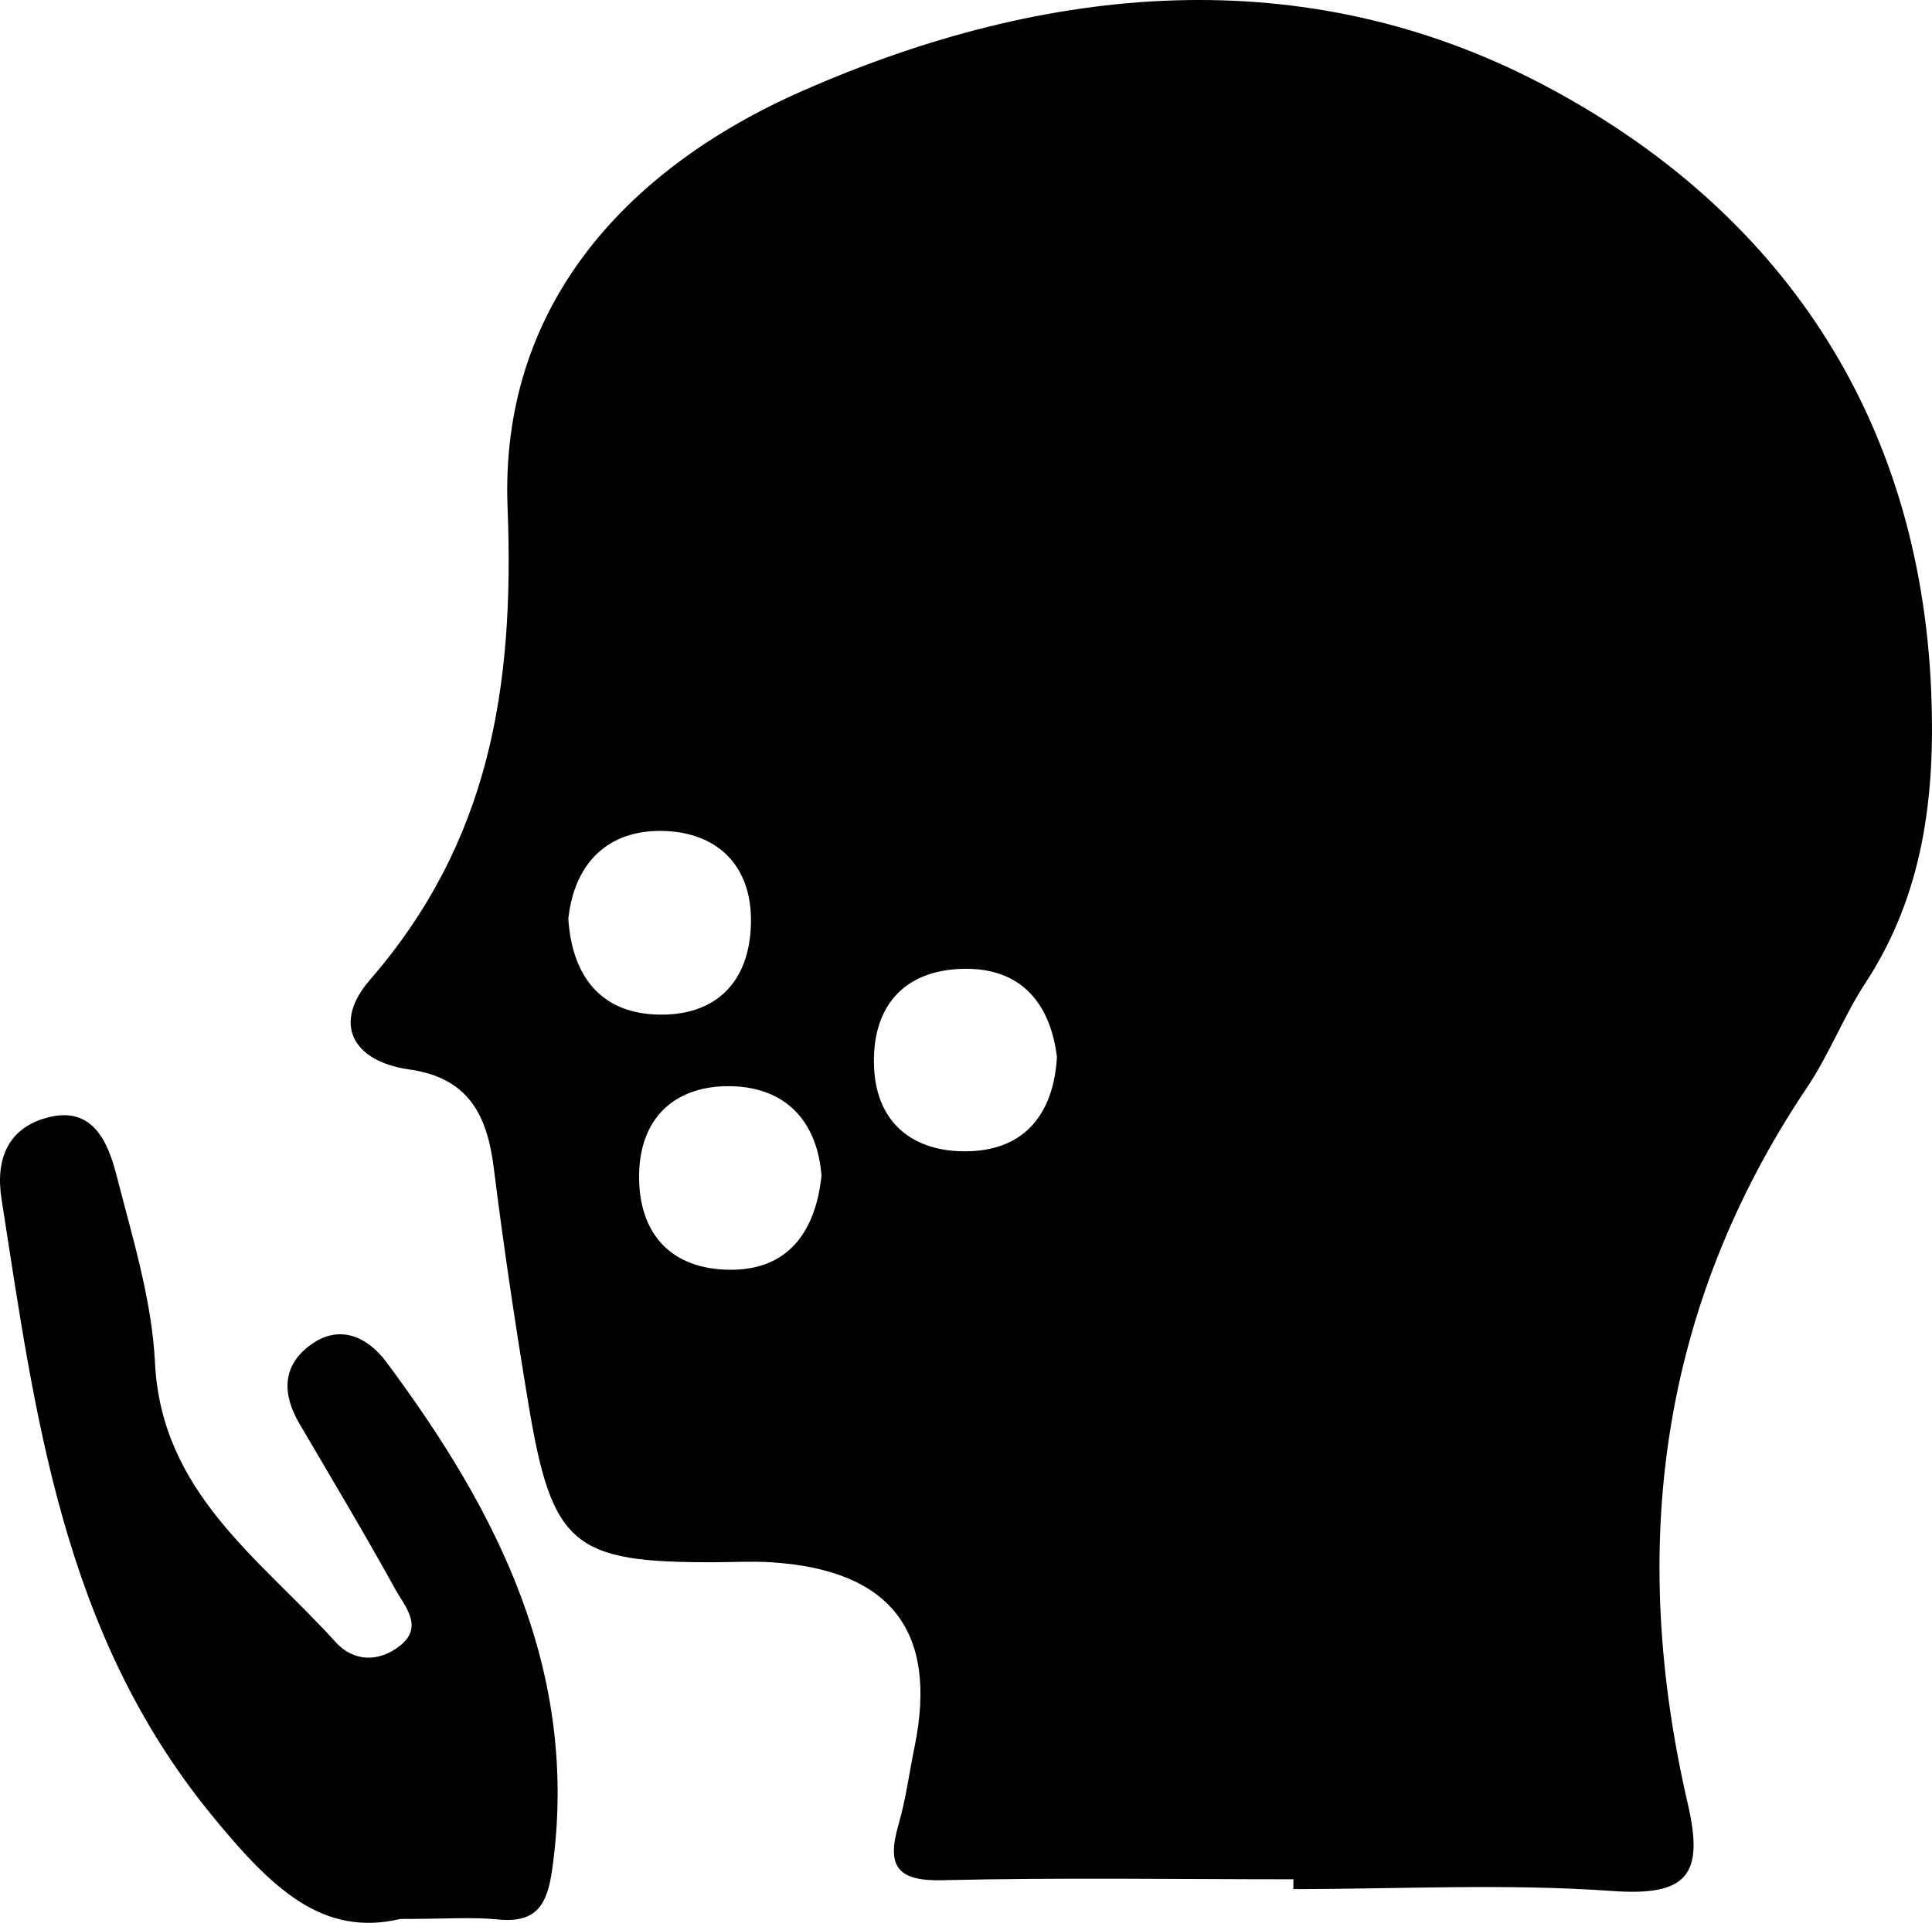
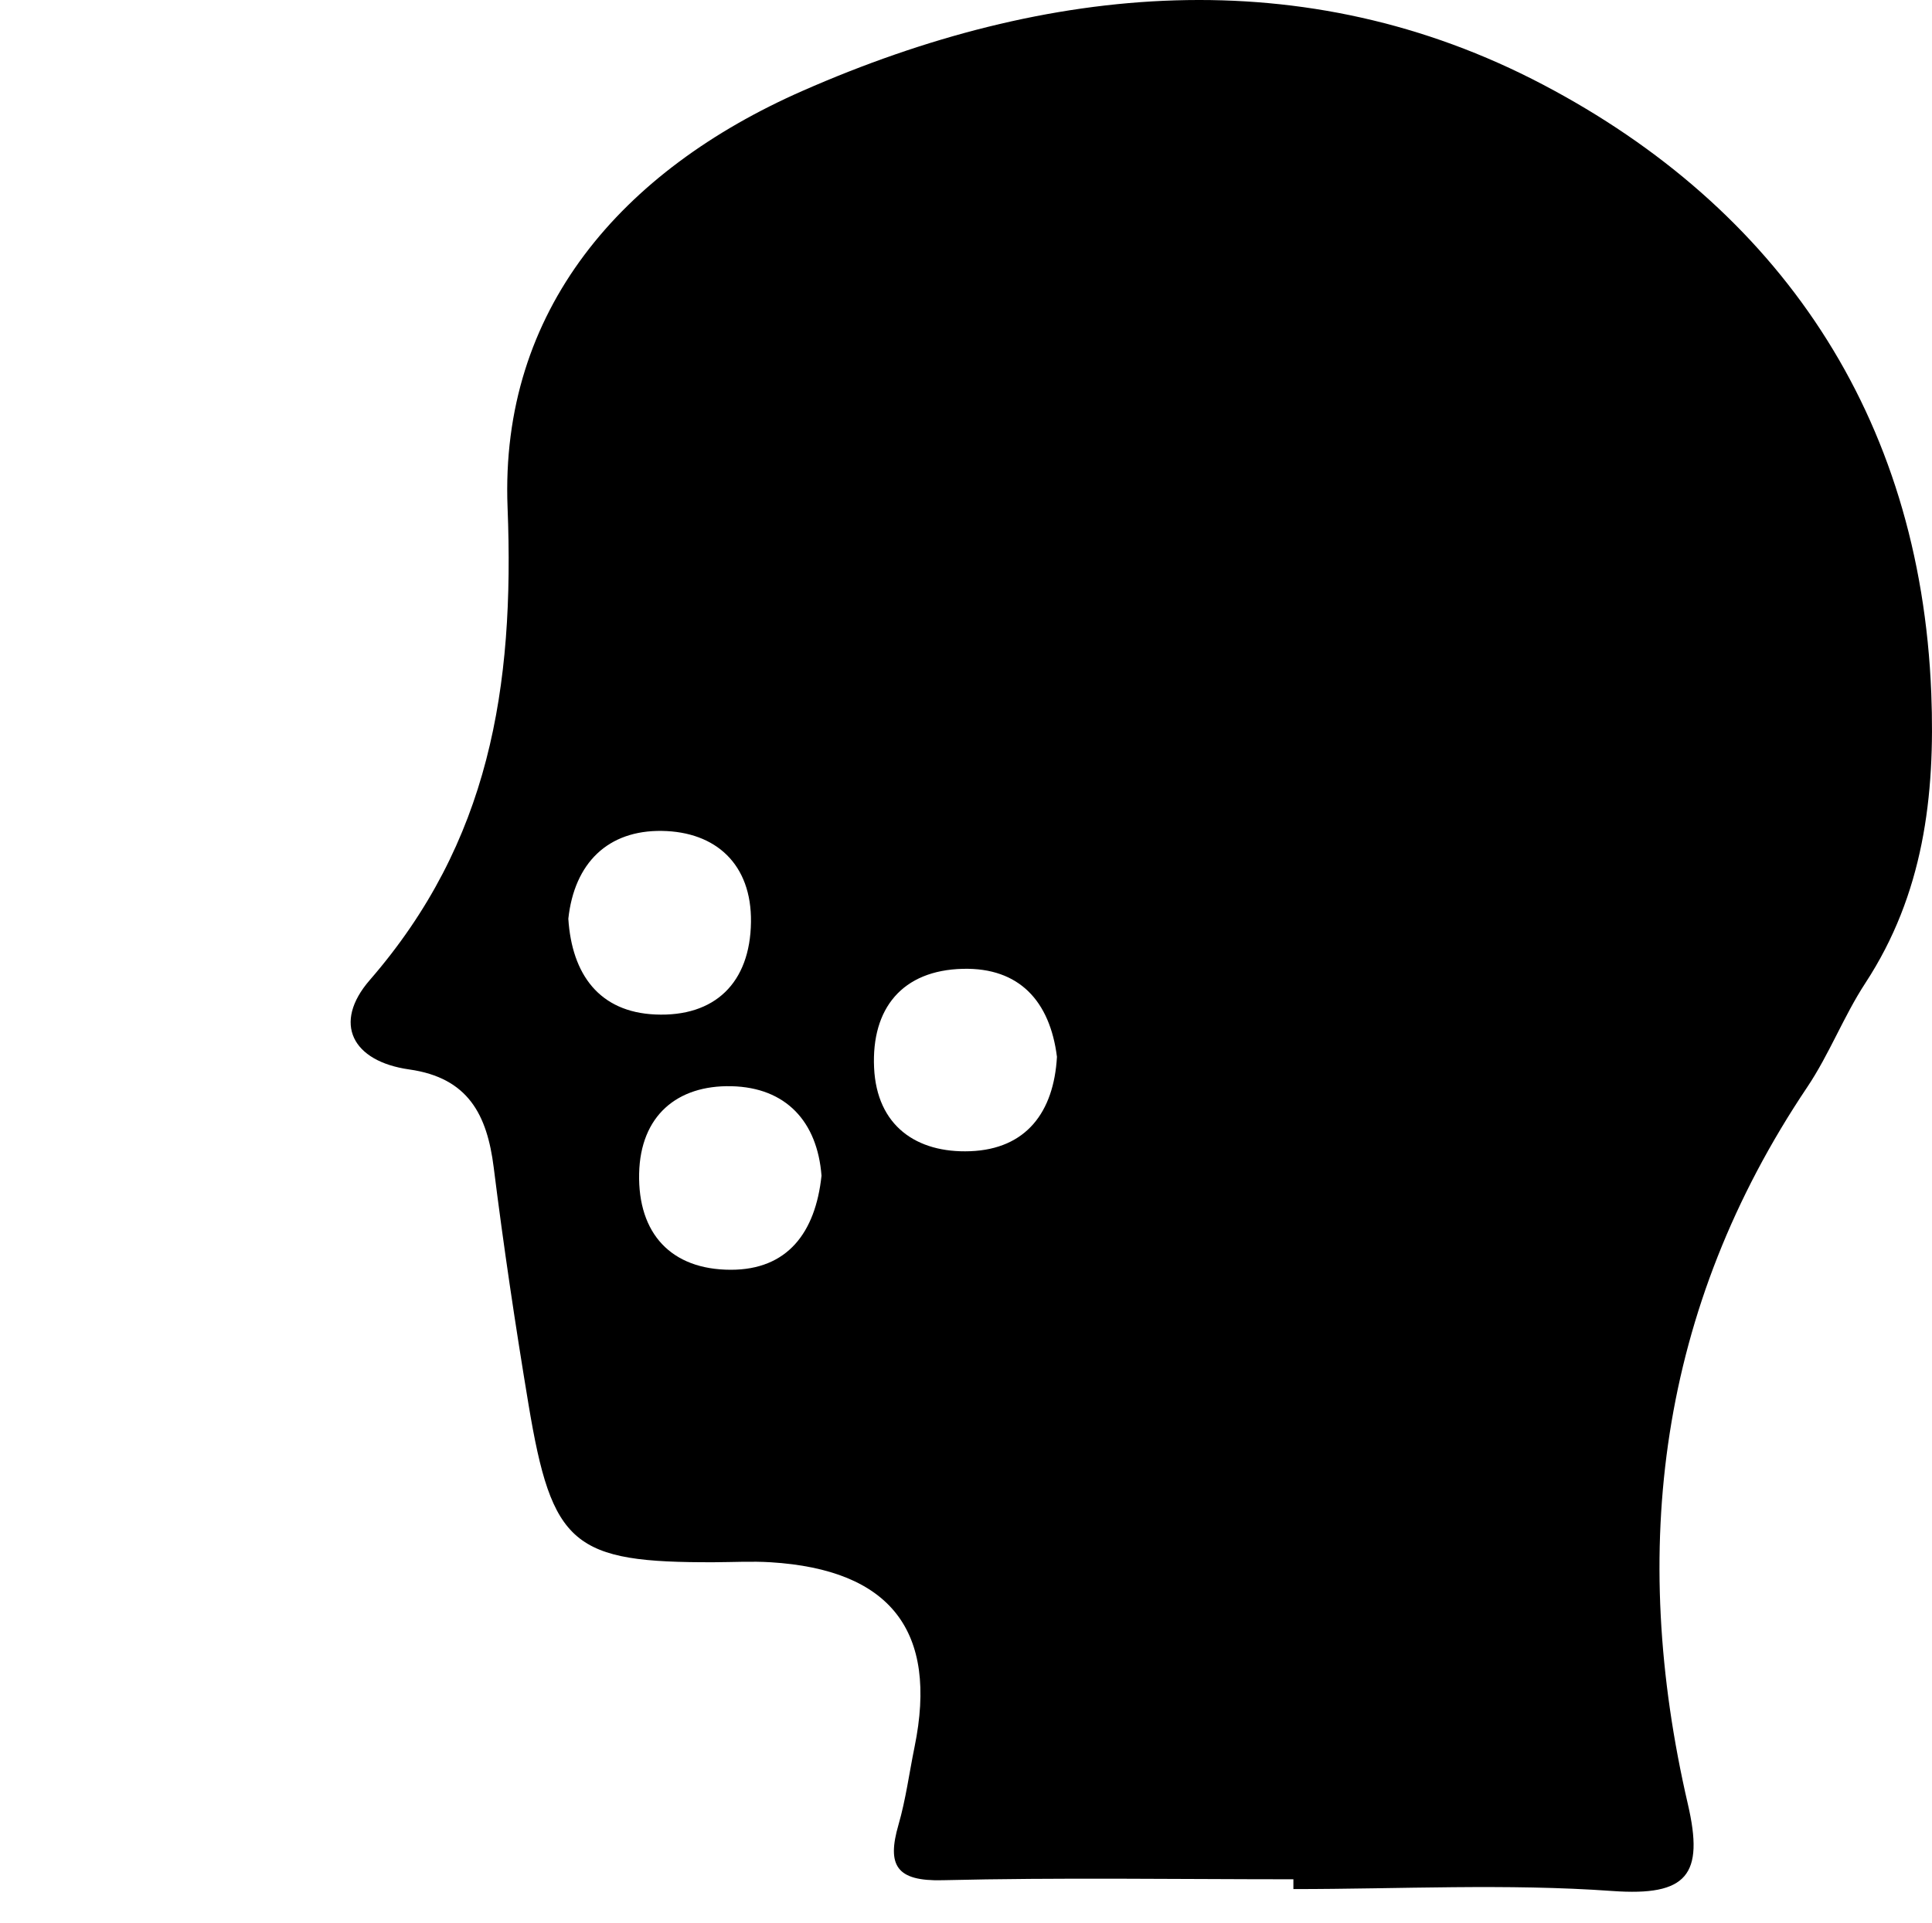
<svg xmlns="http://www.w3.org/2000/svg" version="1.1" id="Layer_1" x="0px" y="0px" width="283.465px" height="282.197px" viewBox="0 0 283.465 282.197" enable-background="new 0 0 283.465 282.197" xml:space="preserve">
  <path d="M283.359,101.748c-1.609-40.948-22.513-71.212-56.962-89.323c-34.949-18.374-72.646-14.928-108.661,0.917  C91.226,25.006,73.328,45.514,74.471,74.48c1.046,26.489-2.68,49.142-20.221,69.358c-5.486,6.323-2.588,11.928,5.797,13.114  c8.656,1.224,11.422,6.649,12.391,14.386c1.452,11.597,3.176,23.167,5.093,34.697c3.458,20.808,6.526,23.314,27.339,23.236  c2.732-0.01,5.473-0.164,8.194,0.004c17.6,1.085,24.597,10.096,21.123,27.089c-0.781,3.816-1.283,7.711-2.362,11.44  c-1.728,5.971-0.301,8.298,6.432,8.136c17.161-0.413,34.339-0.138,51.511-0.138c0,0.479,0,0.958,0,1.438  c15.607,0,31.274-0.828,46.802,0.281c10.997,0.786,13.481-2.365,11.078-12.737c-8.663-37.394-4.278-72.769,17.506-105.229  c3.242-4.83,5.352-10.413,8.538-15.287C282.207,131.237,283.954,116.89,283.359,101.748z M83.386,134.831  c0.884-8.182,5.814-13.007,13.738-12.886c7.904,0.121,13.172,4.886,13.06,13.378c-0.118,8.915-5.296,13.943-14.03,13.563  C87.959,148.53,83.908,143.036,83.386,134.831z M107.228,186.35c-8.754-0.004-13.649-5.313-13.454-14.131  c0.186-8.449,5.556-12.982,13.528-12.807c8.046,0.176,12.621,5.223,13.231,13.131C119.64,180.945,115.504,186.354,107.228,186.35z   M142.343,168.952c-7.875,0.297-13.705-3.73-14.096-12.261c-0.399-8.688,4.118-14.302,13.052-14.507  c8.246-0.19,12.746,4.738,13.779,12.916C154.617,163.214,150.57,168.642,142.343,168.952z" />
-   <path d="M45.43,197.473c-4.112,3.106-3.978,7.231-1.493,11.471c4.728,8.068,9.535,16.092,14.051,24.277  c1.373,2.487,4.234,5.484,0.726,8.284c-3.079,2.458-6.814,2.439-9.503-0.542c-11-12.195-25.531-21.85-26.472-40.984  c-0.454-9.216-3.307-18.372-5.622-27.415c-1.265-4.938-3.495-10.378-10.258-8.526c-5.678,1.555-7.552,6.051-6.638,11.91  c4.974,31.901,8.95,63.644,30.798,90.39c8.8,10.774,16.256,17.99,27.725,15.29c6.561,0,10.494-0.311,14.357,0.073  c5.687,0.565,7.201-2.256,7.917-7.343c4.061-28.869-7.916-52.431-24.353-74.491C53.959,196.236,49.792,194.178,45.43,197.473z" />
</svg>